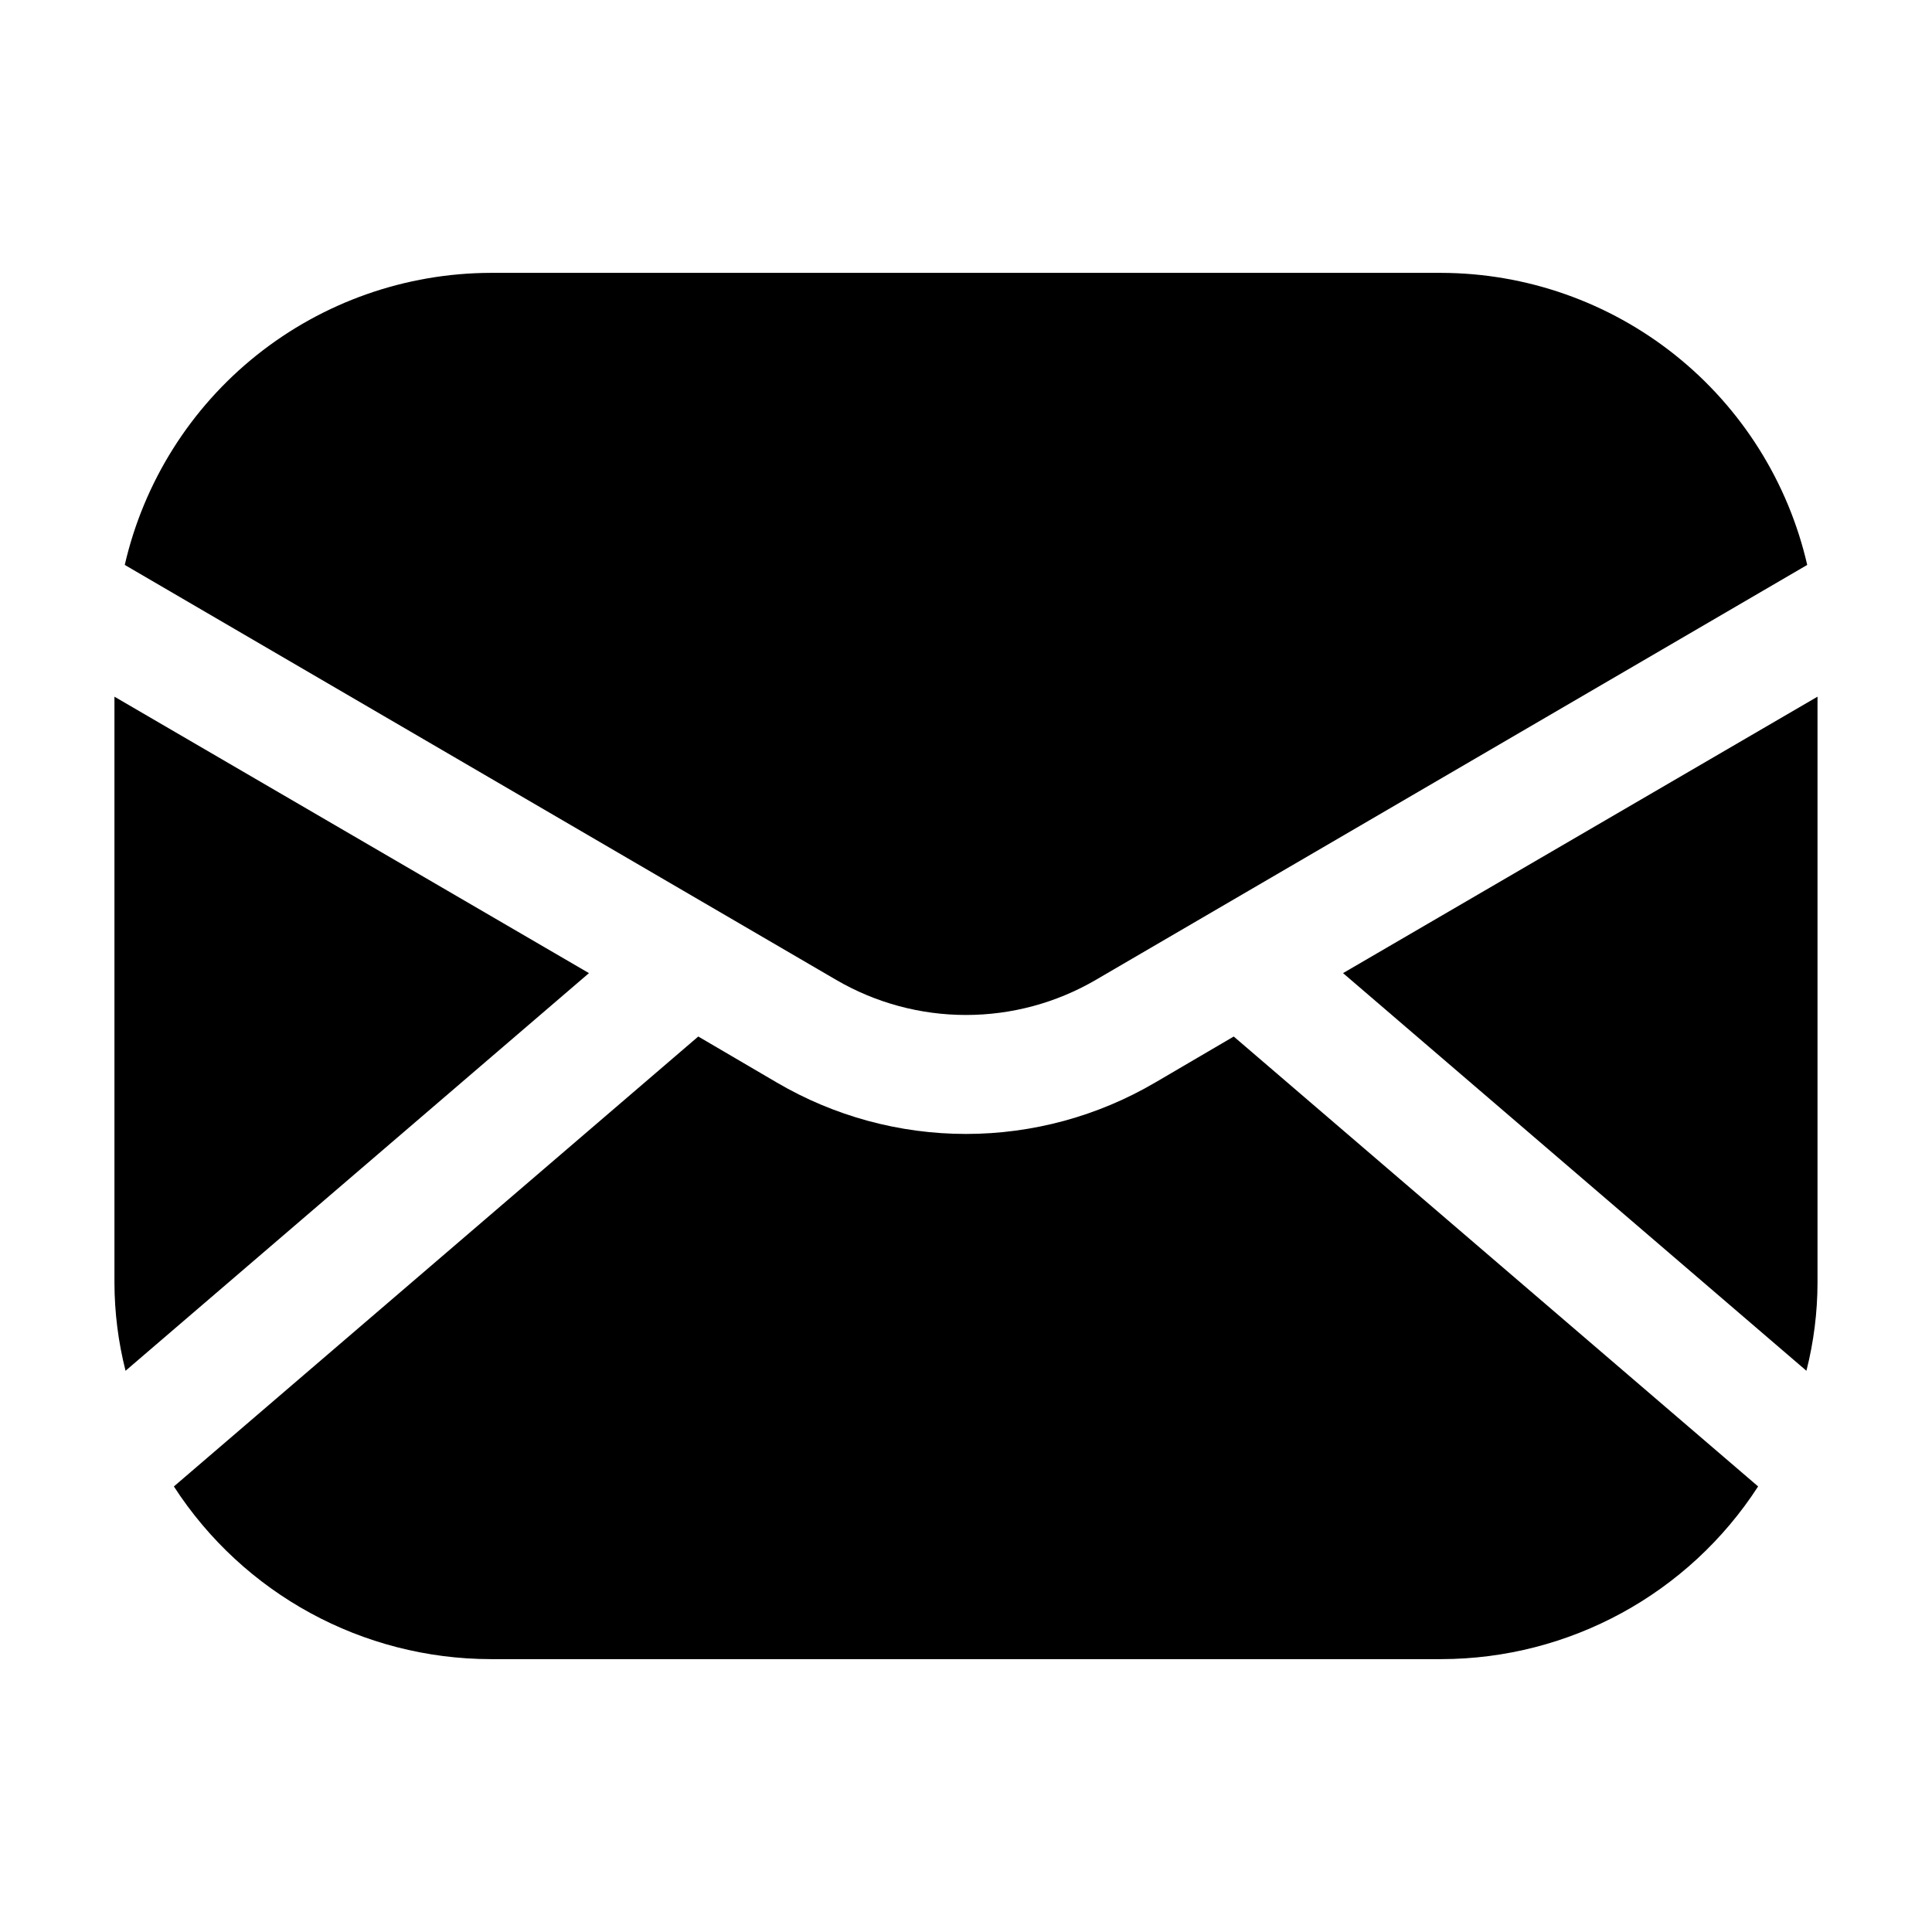
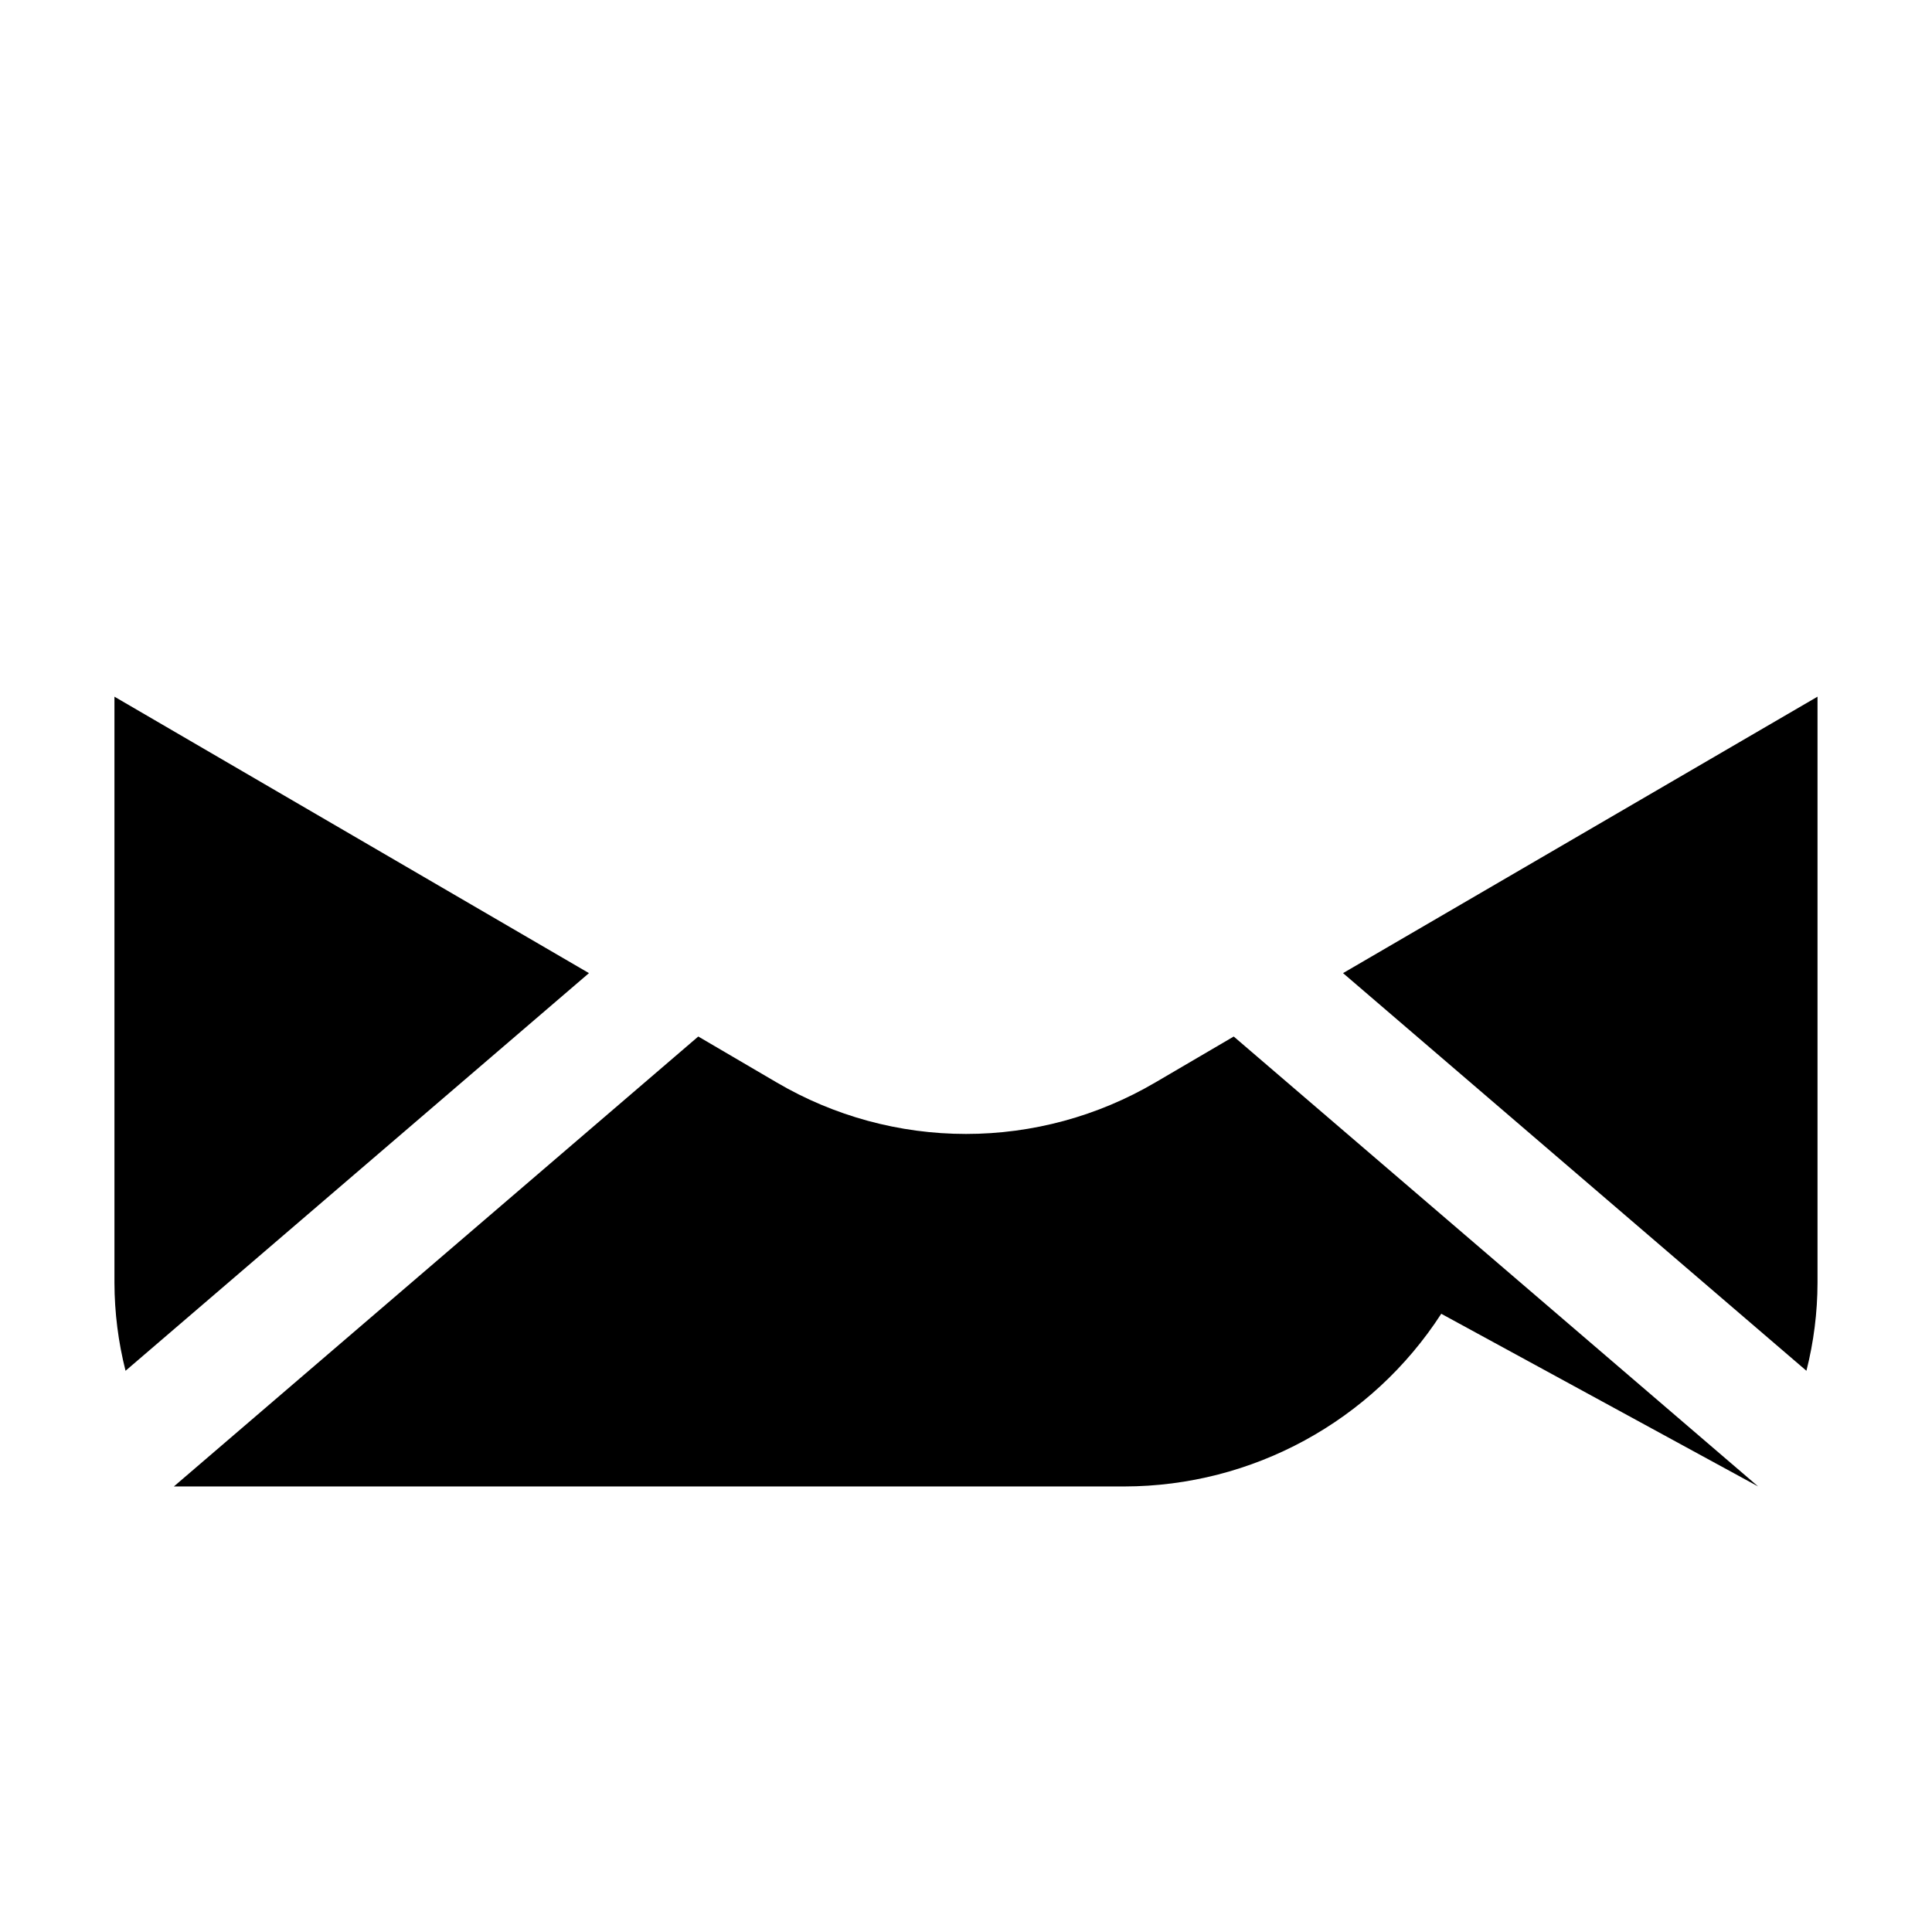
<svg xmlns="http://www.w3.org/2000/svg" fill="#000000" width="800px" height="800px" version="1.1" viewBox="144 144 512 512">
  <g>
-     <path d="m434.38 403.69 188.55-109.98c-5.047-21.957-17.383-41.559-34.992-55.613-17.609-14.051-39.461-21.73-61.992-21.785h-251.9c-22.531 0.055-44.379 7.734-61.992 21.785-17.609 14.055-29.941 33.656-34.992 55.613l188.55 109.98c10.438 6.086 22.305 9.289 34.387 9.289 12.078 0 23.945-3.203 34.383-9.289z" />
    <path d="m300.08 401.89-125.75-73.262v155.34c0.023 7.859 1.008 15.688 2.941 23.305z" />
-     <path d="m609.92 537.92-138.97-119.23-20.781 12.176v-0.004c-15.207 8.934-32.527 13.645-50.168 13.645s-34.961-4.711-50.172-13.645l-20.781-12.176-138.97 119.24c18.43 28.488 50.035 45.715 83.969 45.762h251.9c33.934-0.047 65.539-17.273 83.969-45.762z" />
+     <path d="m609.92 537.92-138.97-119.23-20.781 12.176v-0.004c-15.207 8.934-32.527 13.645-50.168 13.645s-34.961-4.711-50.172-13.645l-20.781-12.176-138.97 119.24h251.9c33.934-0.047 65.539-17.273 83.969-45.762z" />
    <path d="m622.72 507.27c1.934-7.617 2.922-15.445 2.941-23.305v-155.34l-125.74 73.262z" />
  </g>
</svg>